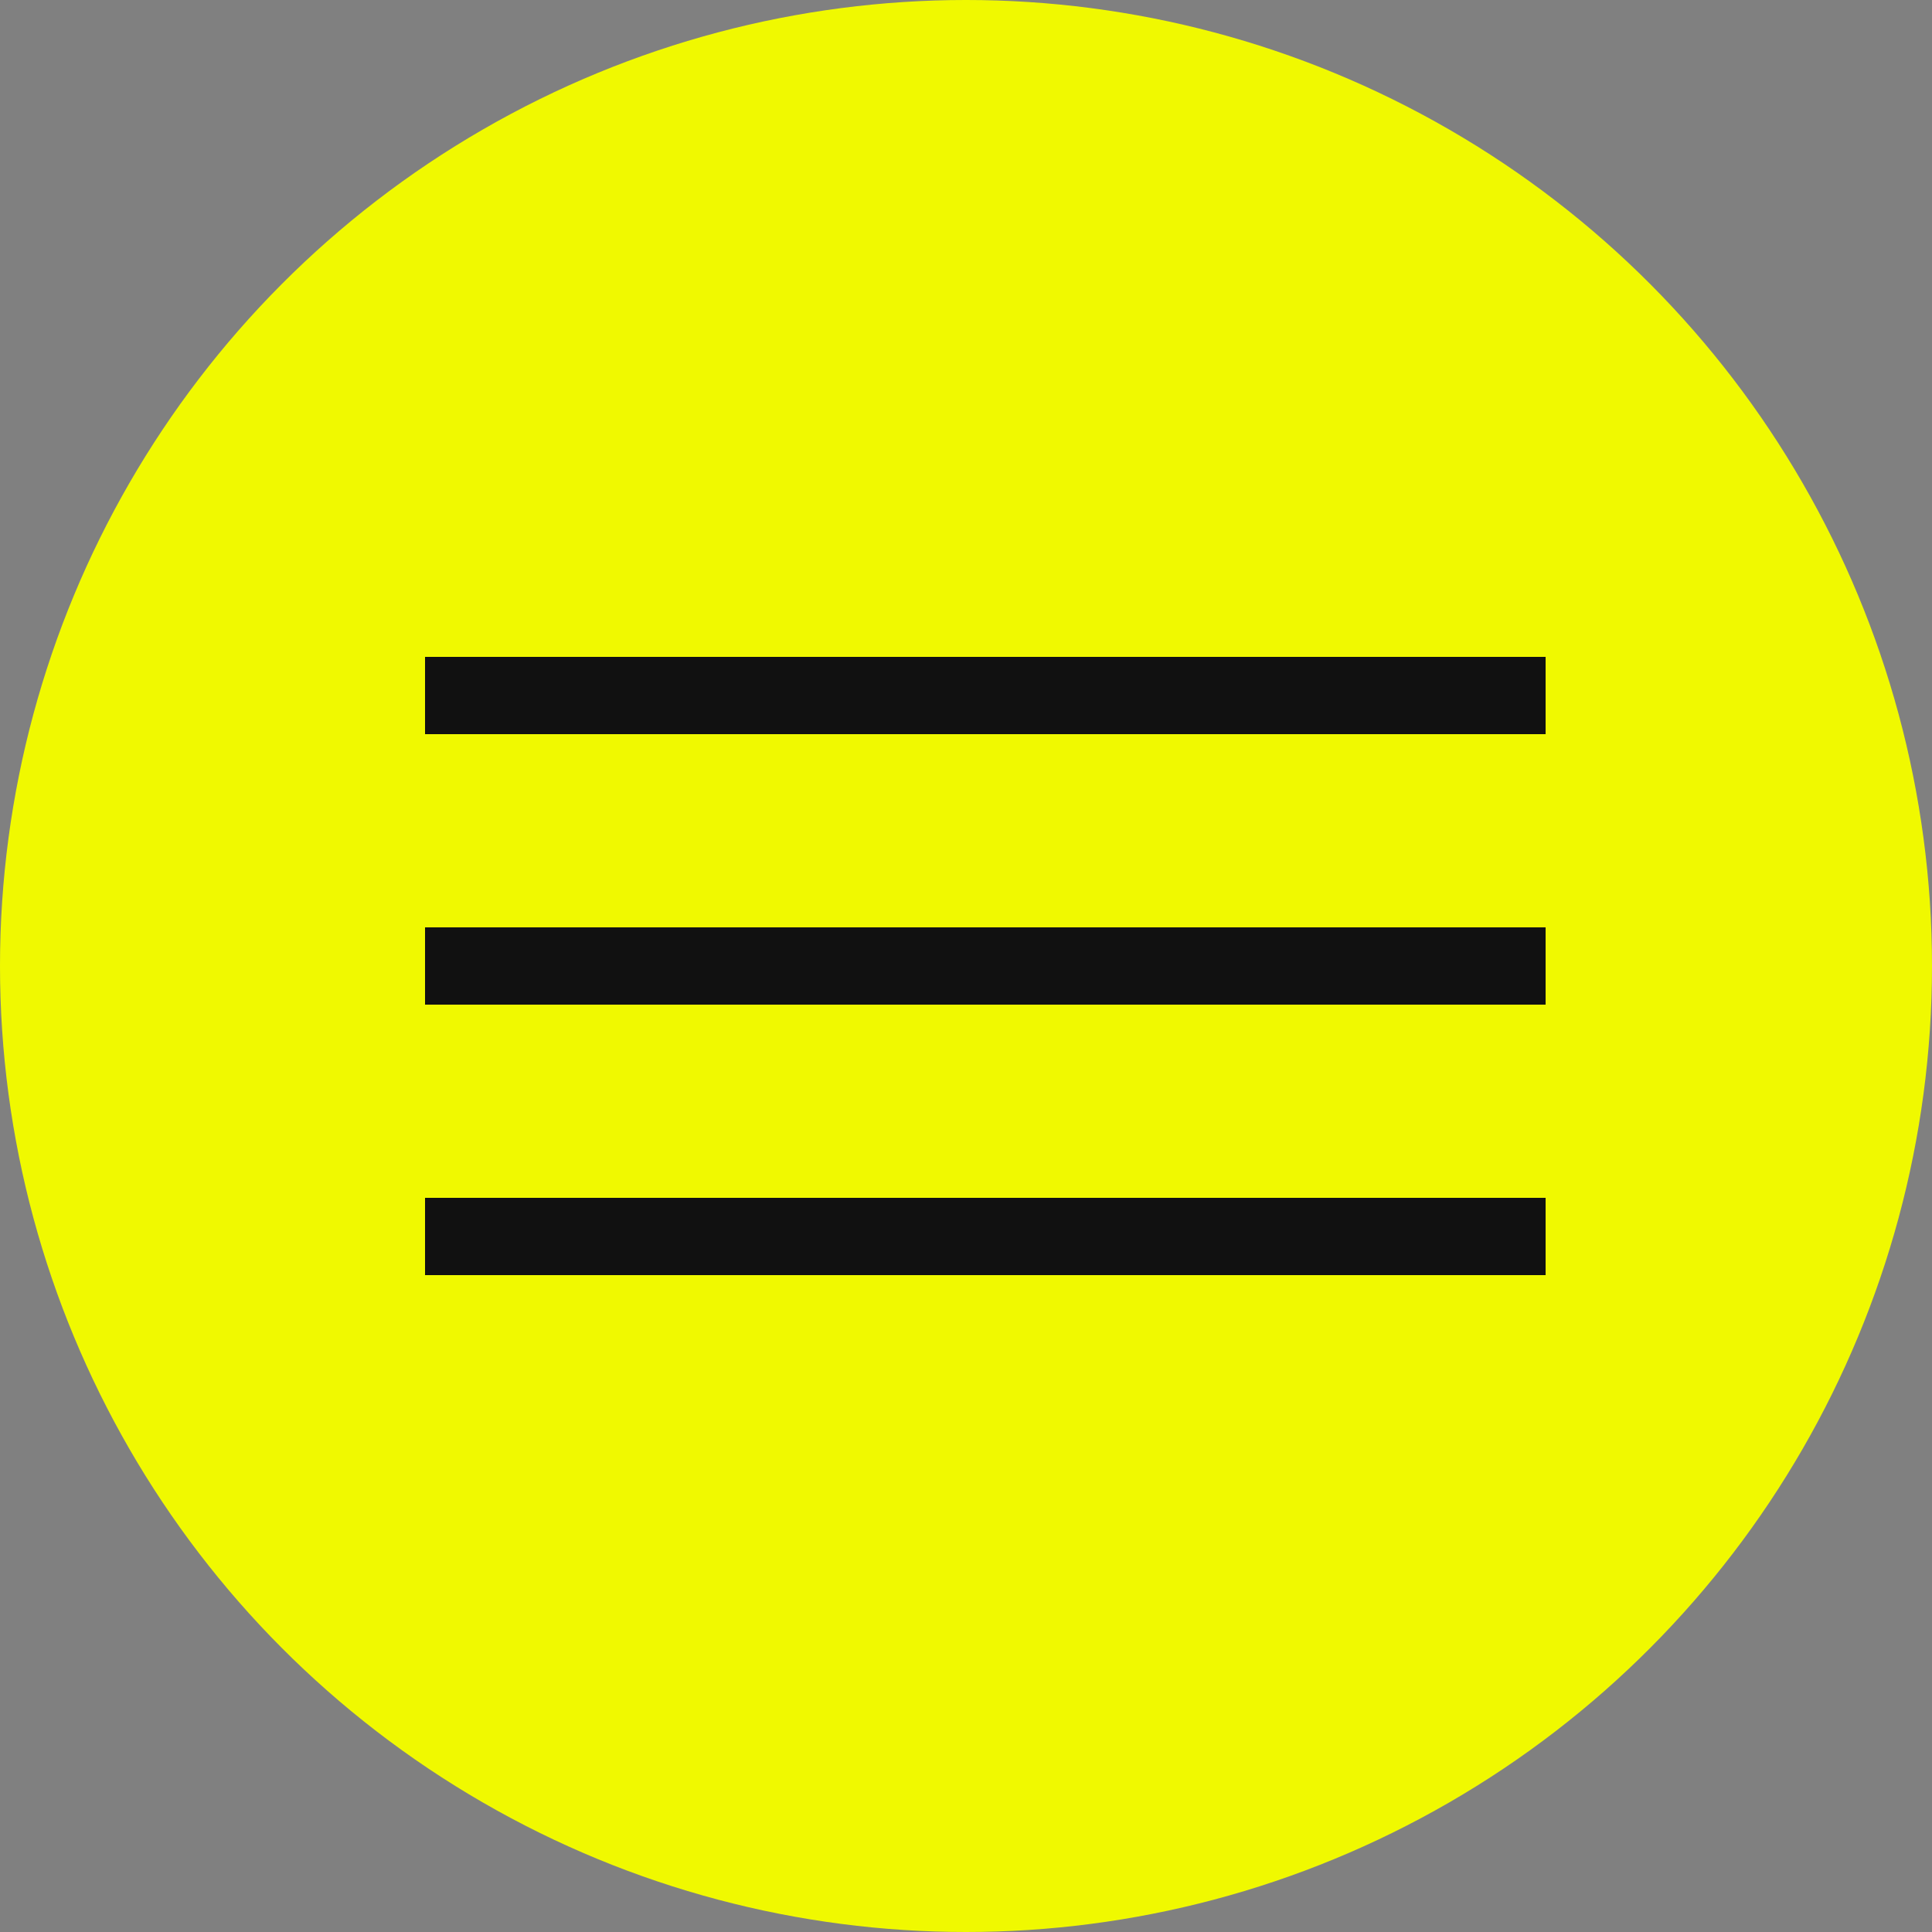
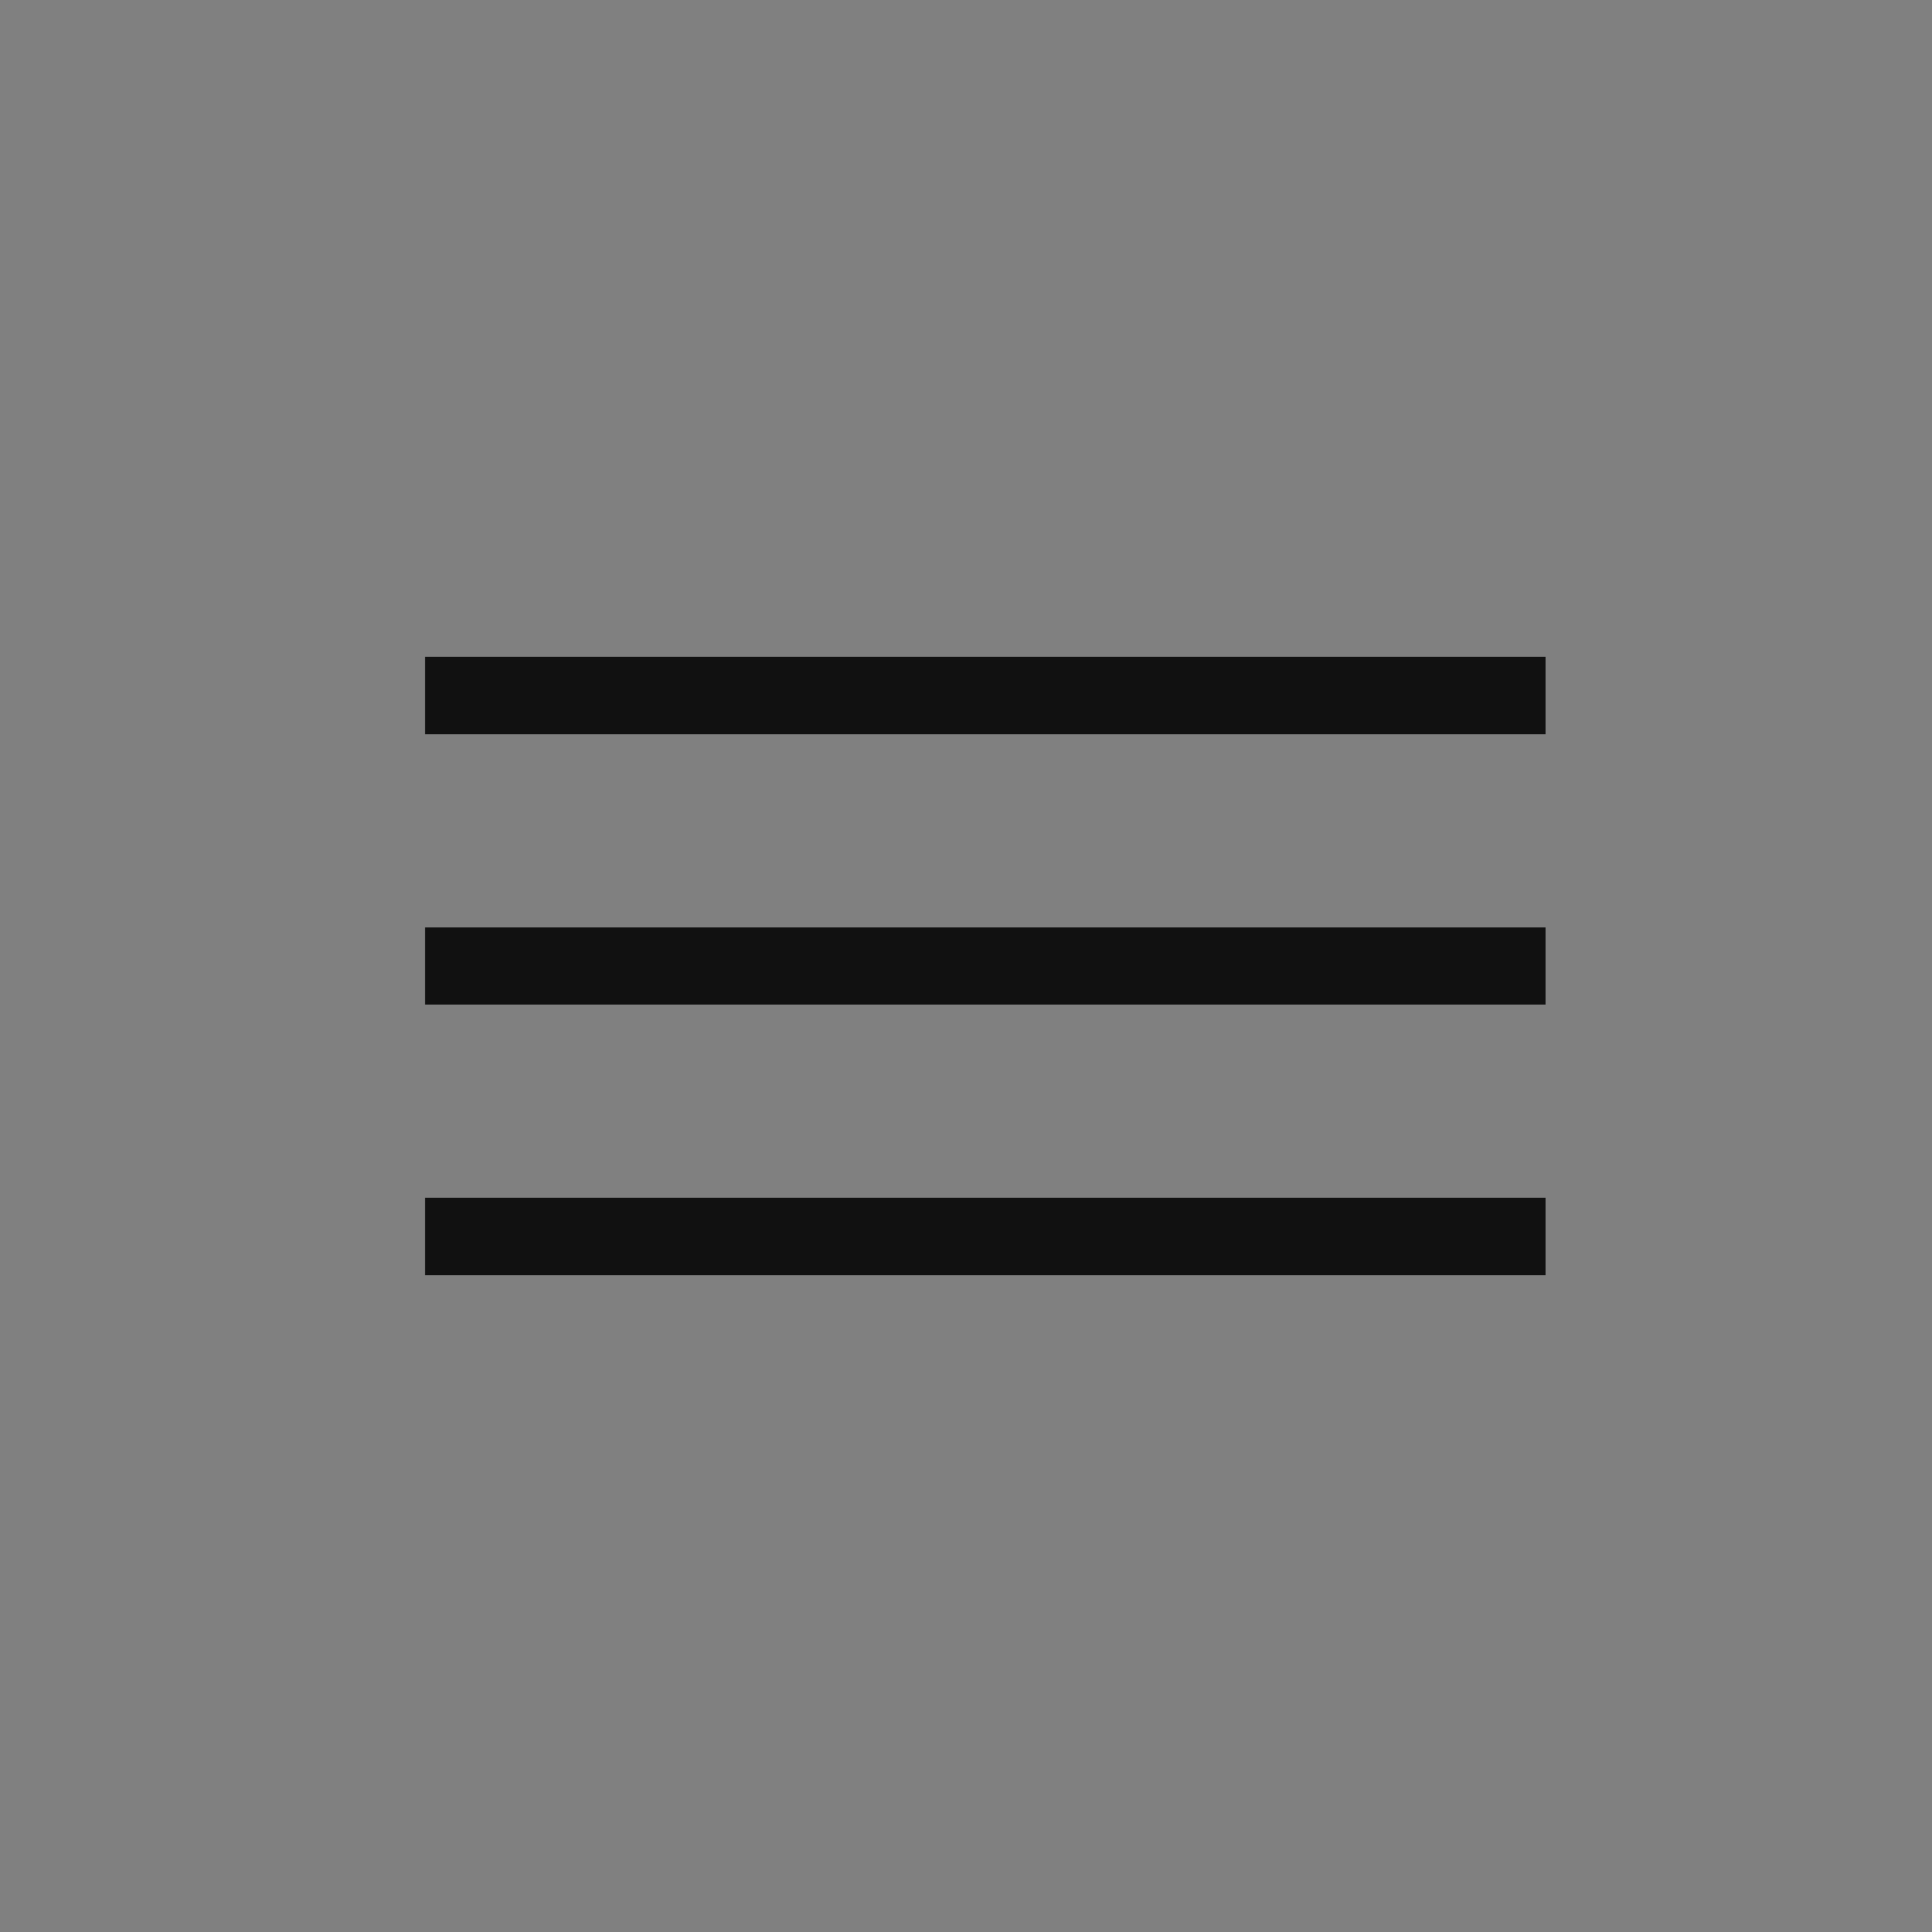
<svg xmlns="http://www.w3.org/2000/svg" width="50" height="50" fill="none">
  <rect width="100%" height="100%" fill="#808080" stroke="none" />
  <g clip-path="url(#clip0_1018_7)">
-     <circle cx="25" cy="25" r="25" fill="#F0F900" />
    <path fill="#111" d="M11 17h29v2H11zm0 7h29v2H11zm0 7h29v2H11z" />
  </g>
  <defs>
    <clipPath id="clip0_1018_7">
      <path fill="#fff" d="M0 0h50v50H0z" />
    </clipPath>
  </defs>
</svg>